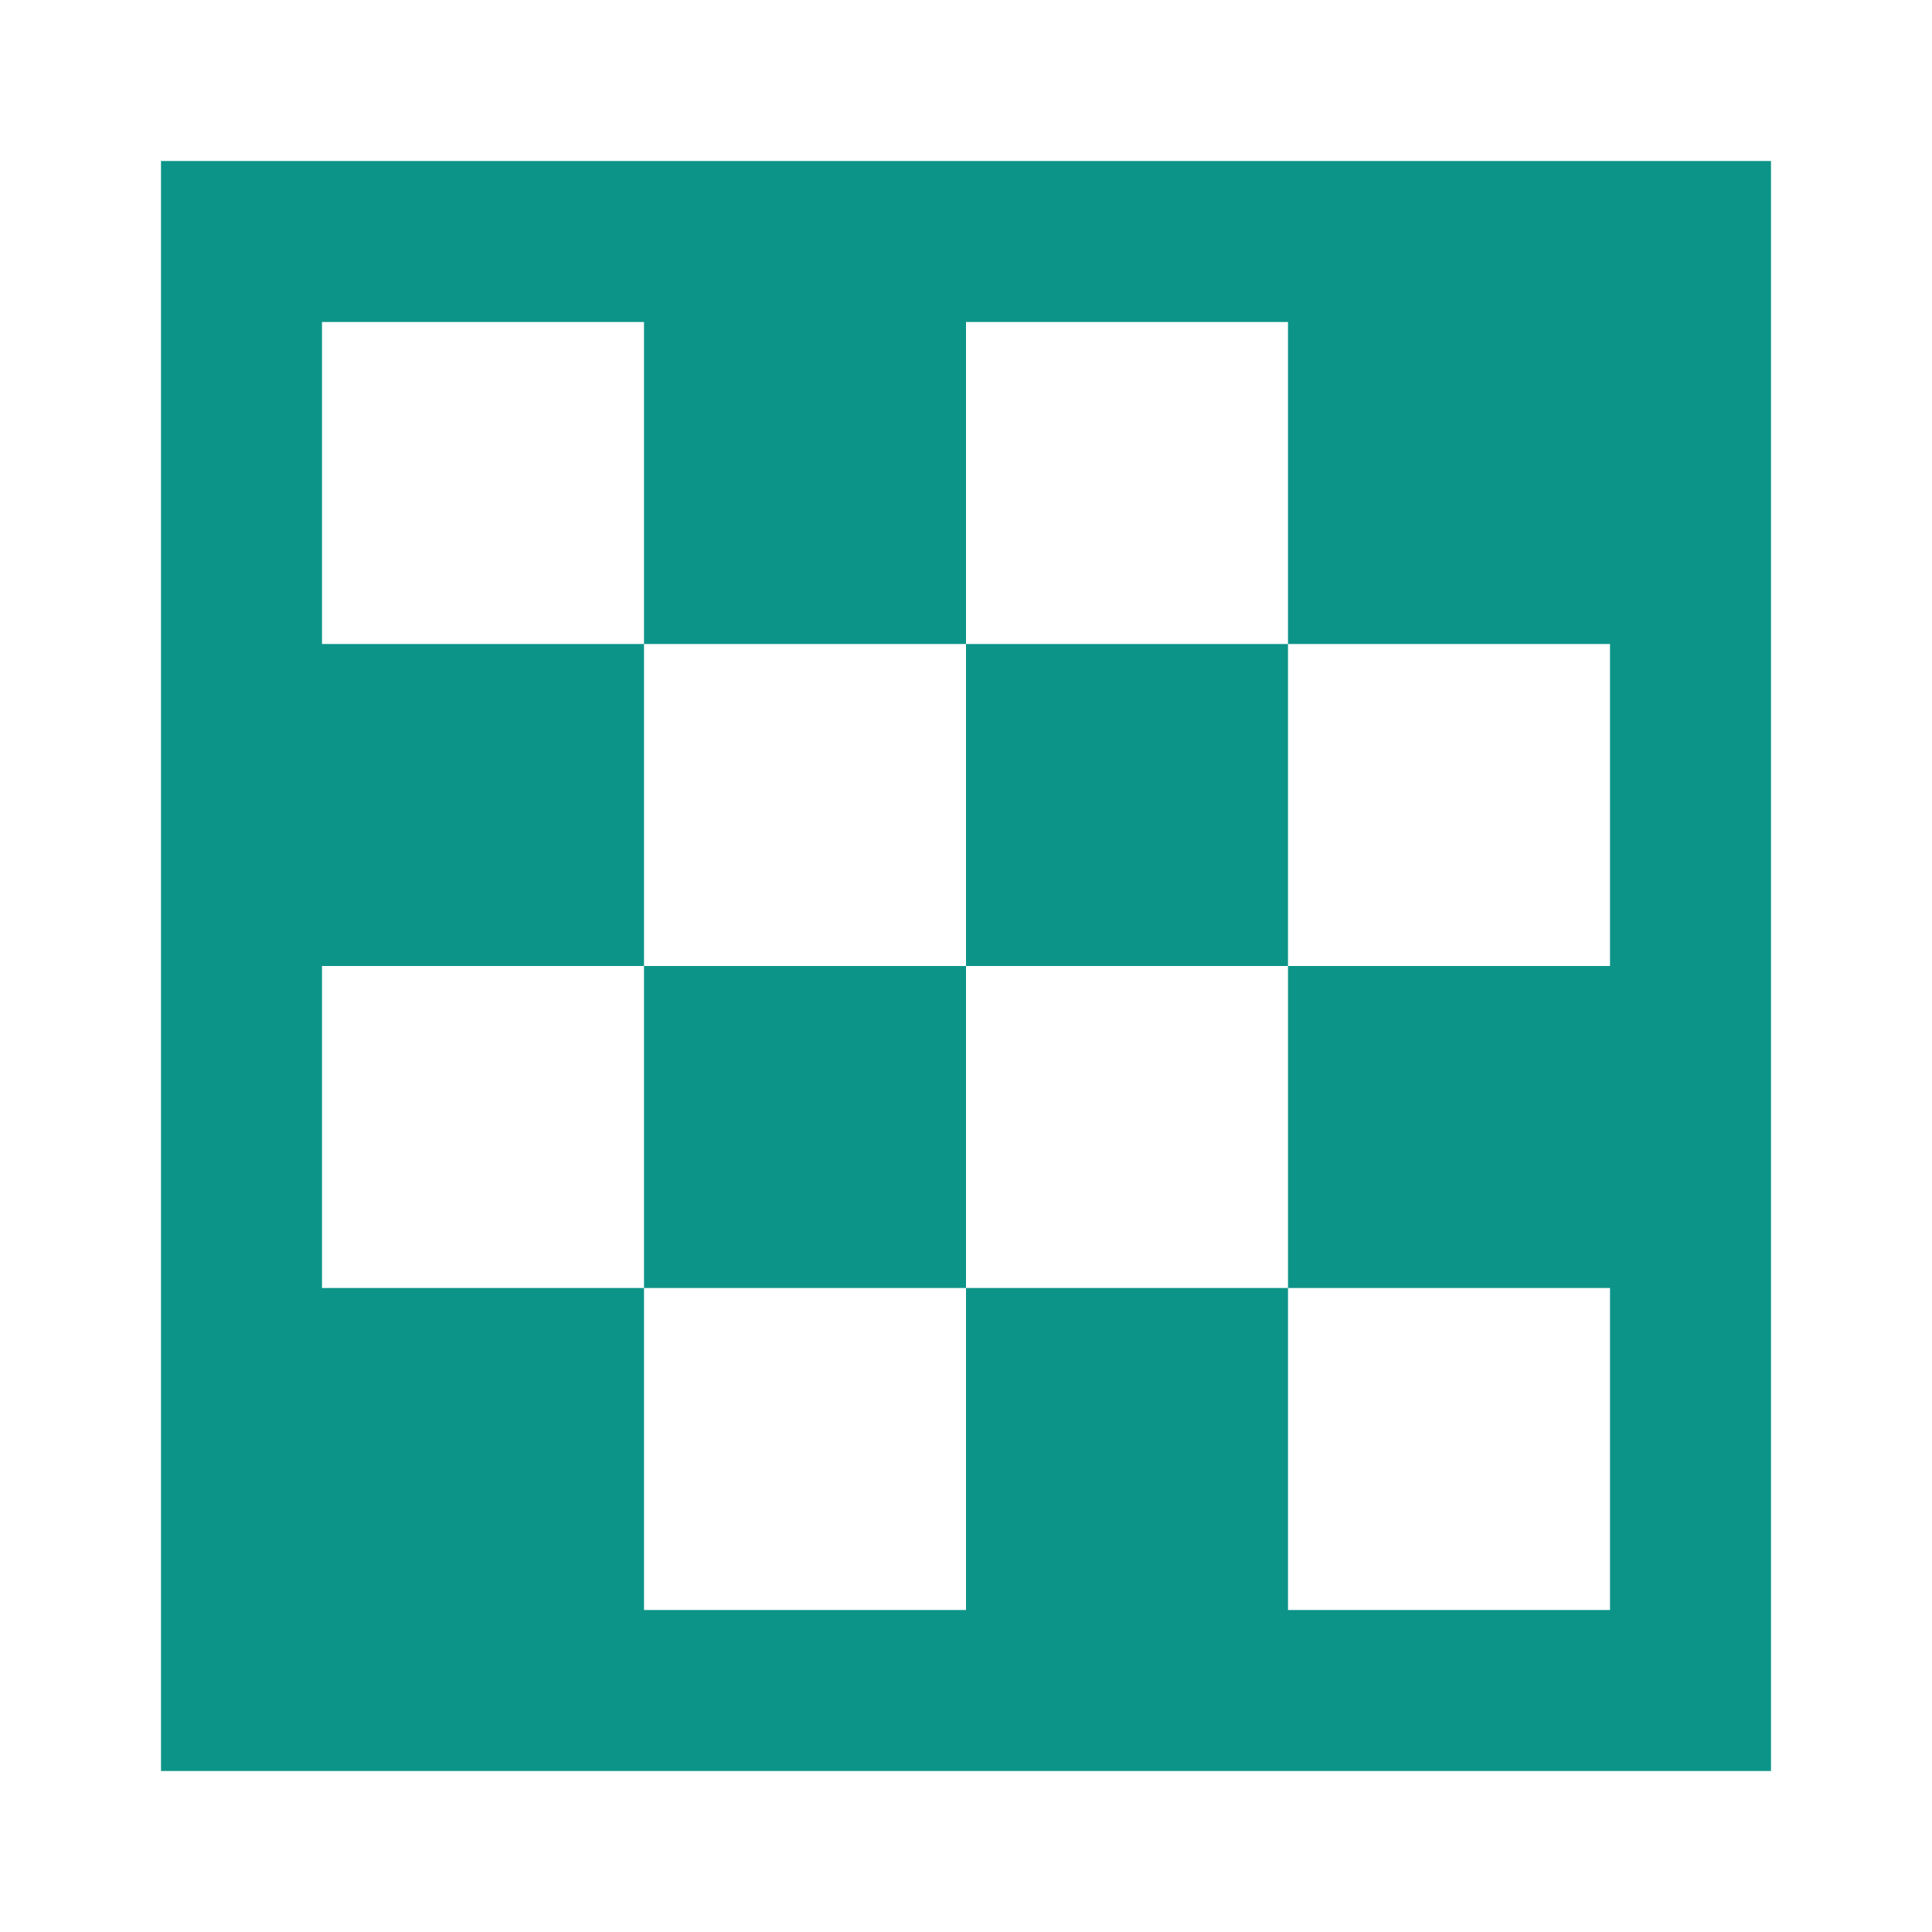
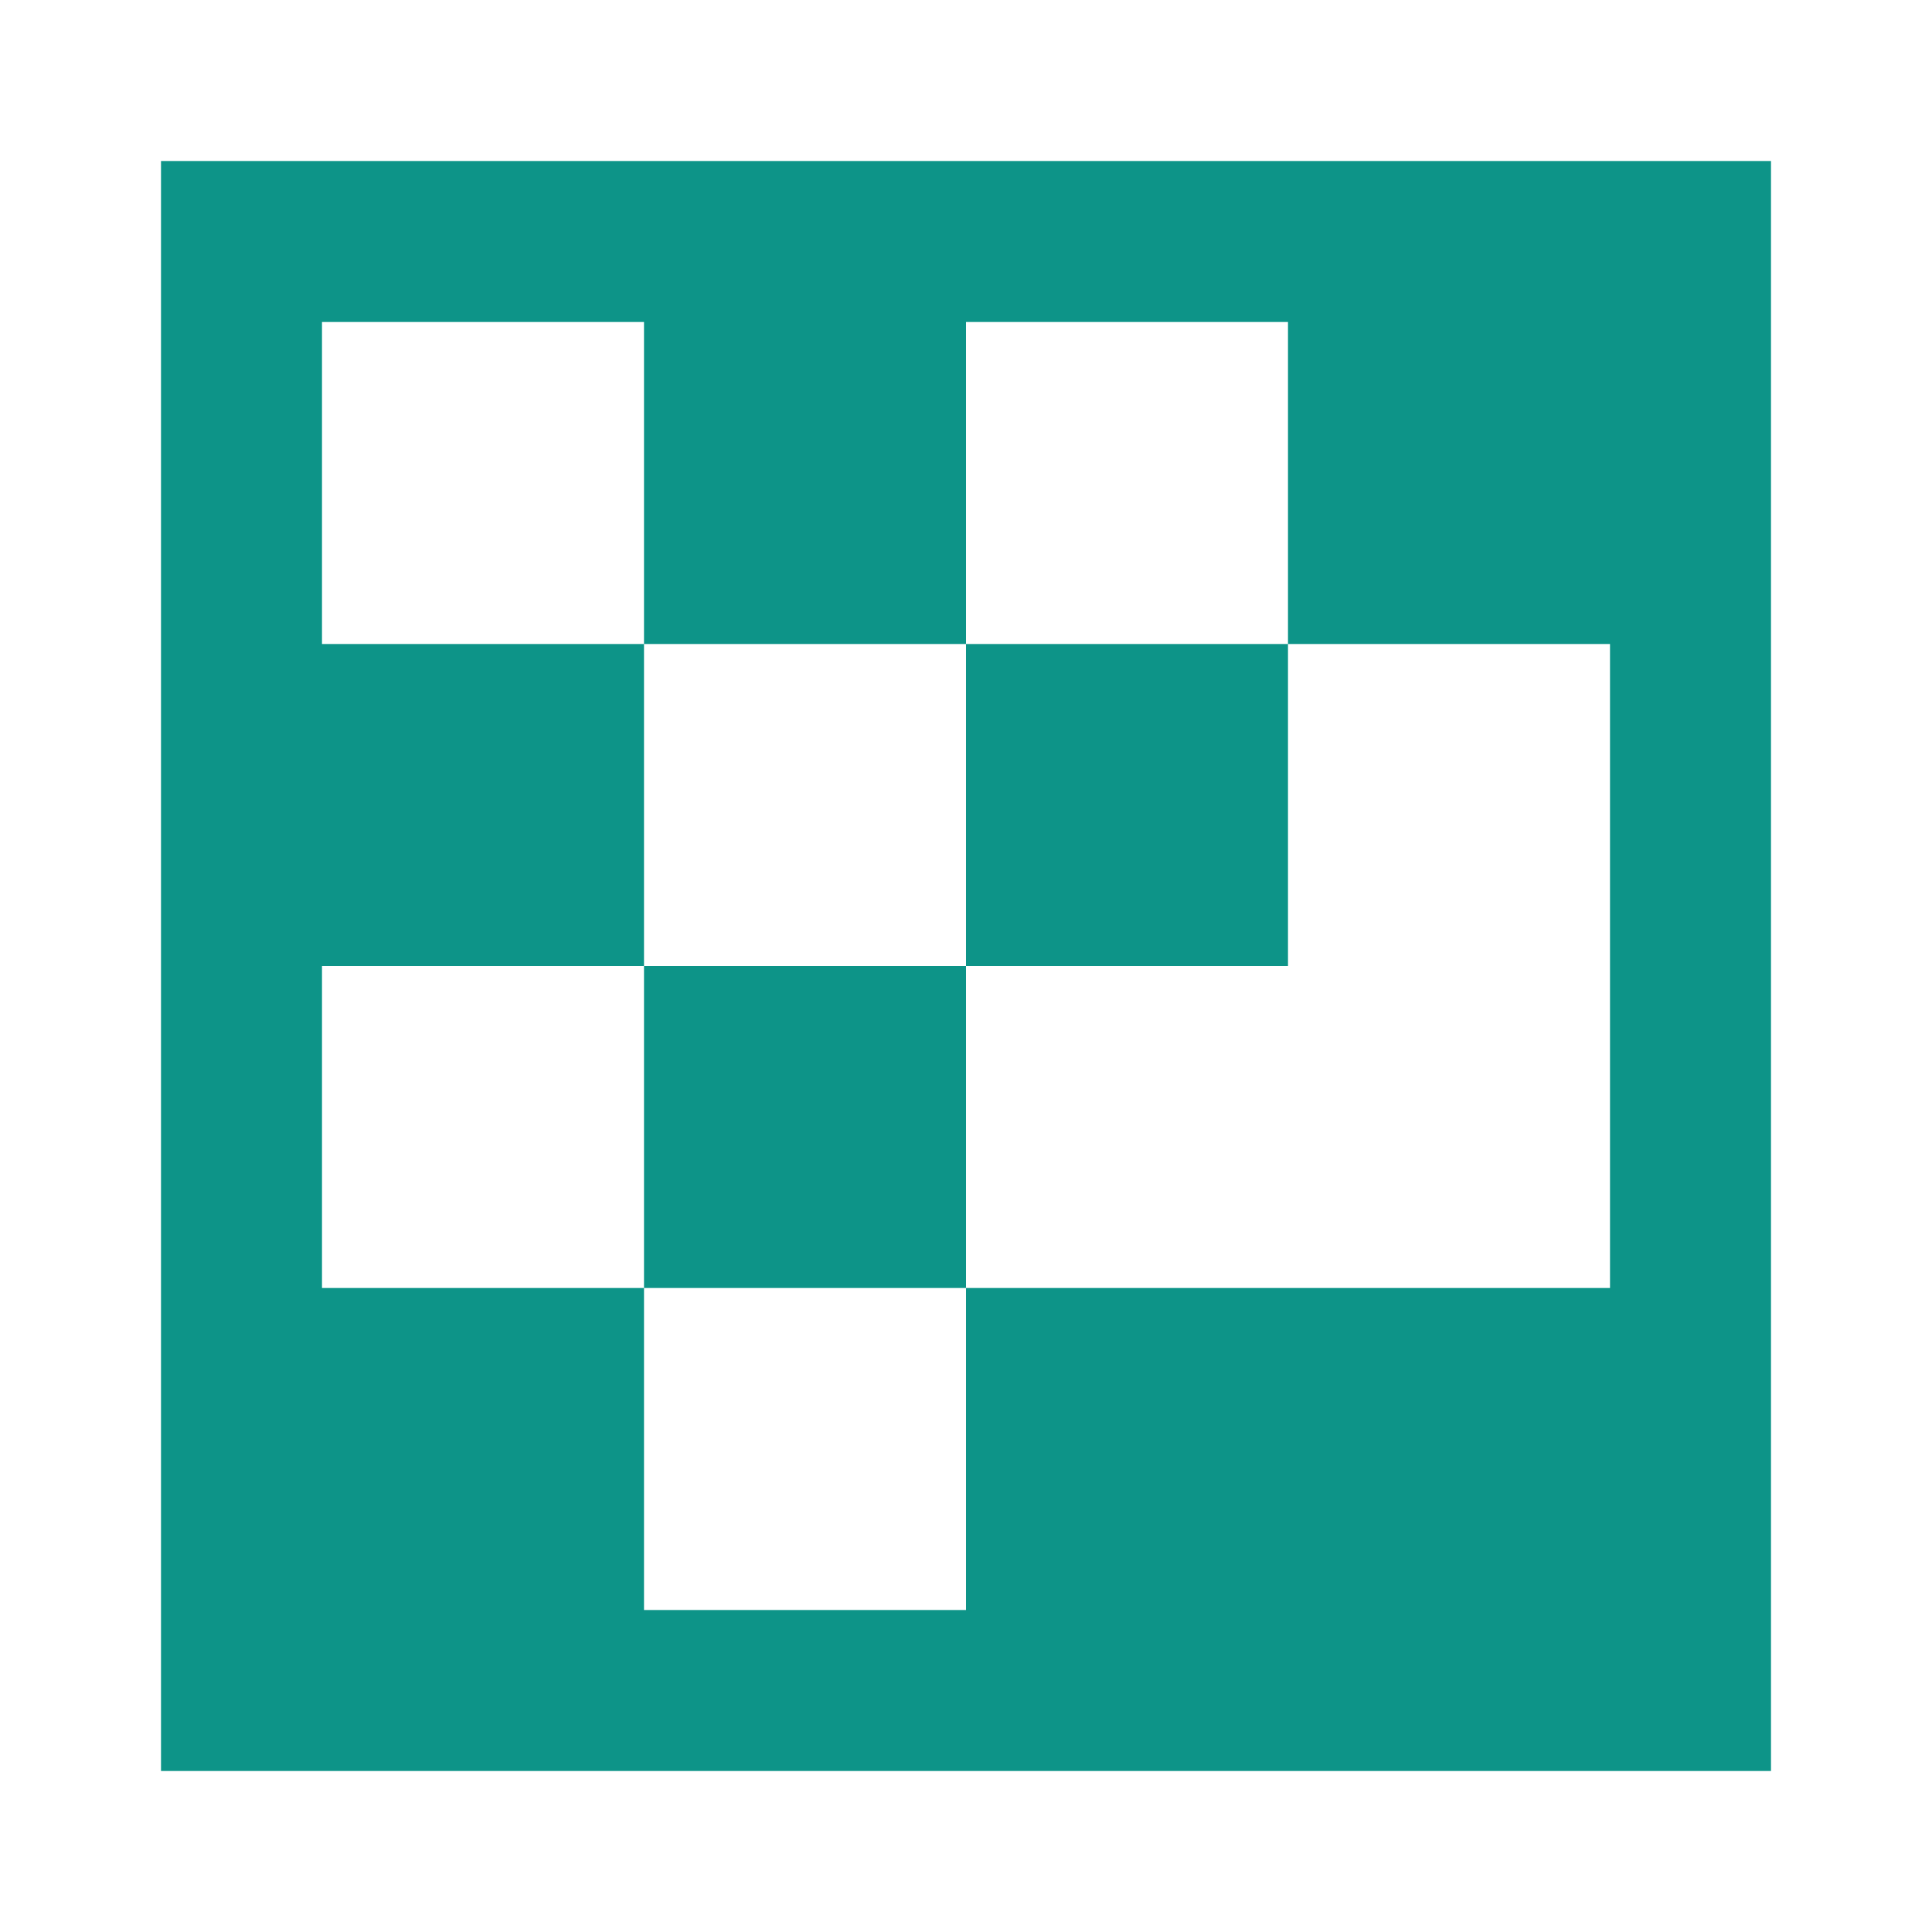
<svg xmlns="http://www.w3.org/2000/svg" width="32" height="32" viewBox="0 0 24 24">
-   <path fill="#0d9488" d="M2 2h20v20H2V2zm2 2v4h4v4H4v4h4v4h4v-4h4v4h4v-4h-4v-4h4V8h-4V4h-4v4H8V4H4zm8 8H8v4h4v-4zm0-4v4h4V8h-4z" />
+   <path fill="#0d9488" d="M2 2h20v20H2V2zm2 2v4h4v4H4v4h4v4h4v-4h4v4h4h-4v-4h4V8h-4V4h-4v4H8V4H4zm8 8H8v4h4v-4zm0-4v4h4V8h-4z" />
</svg>